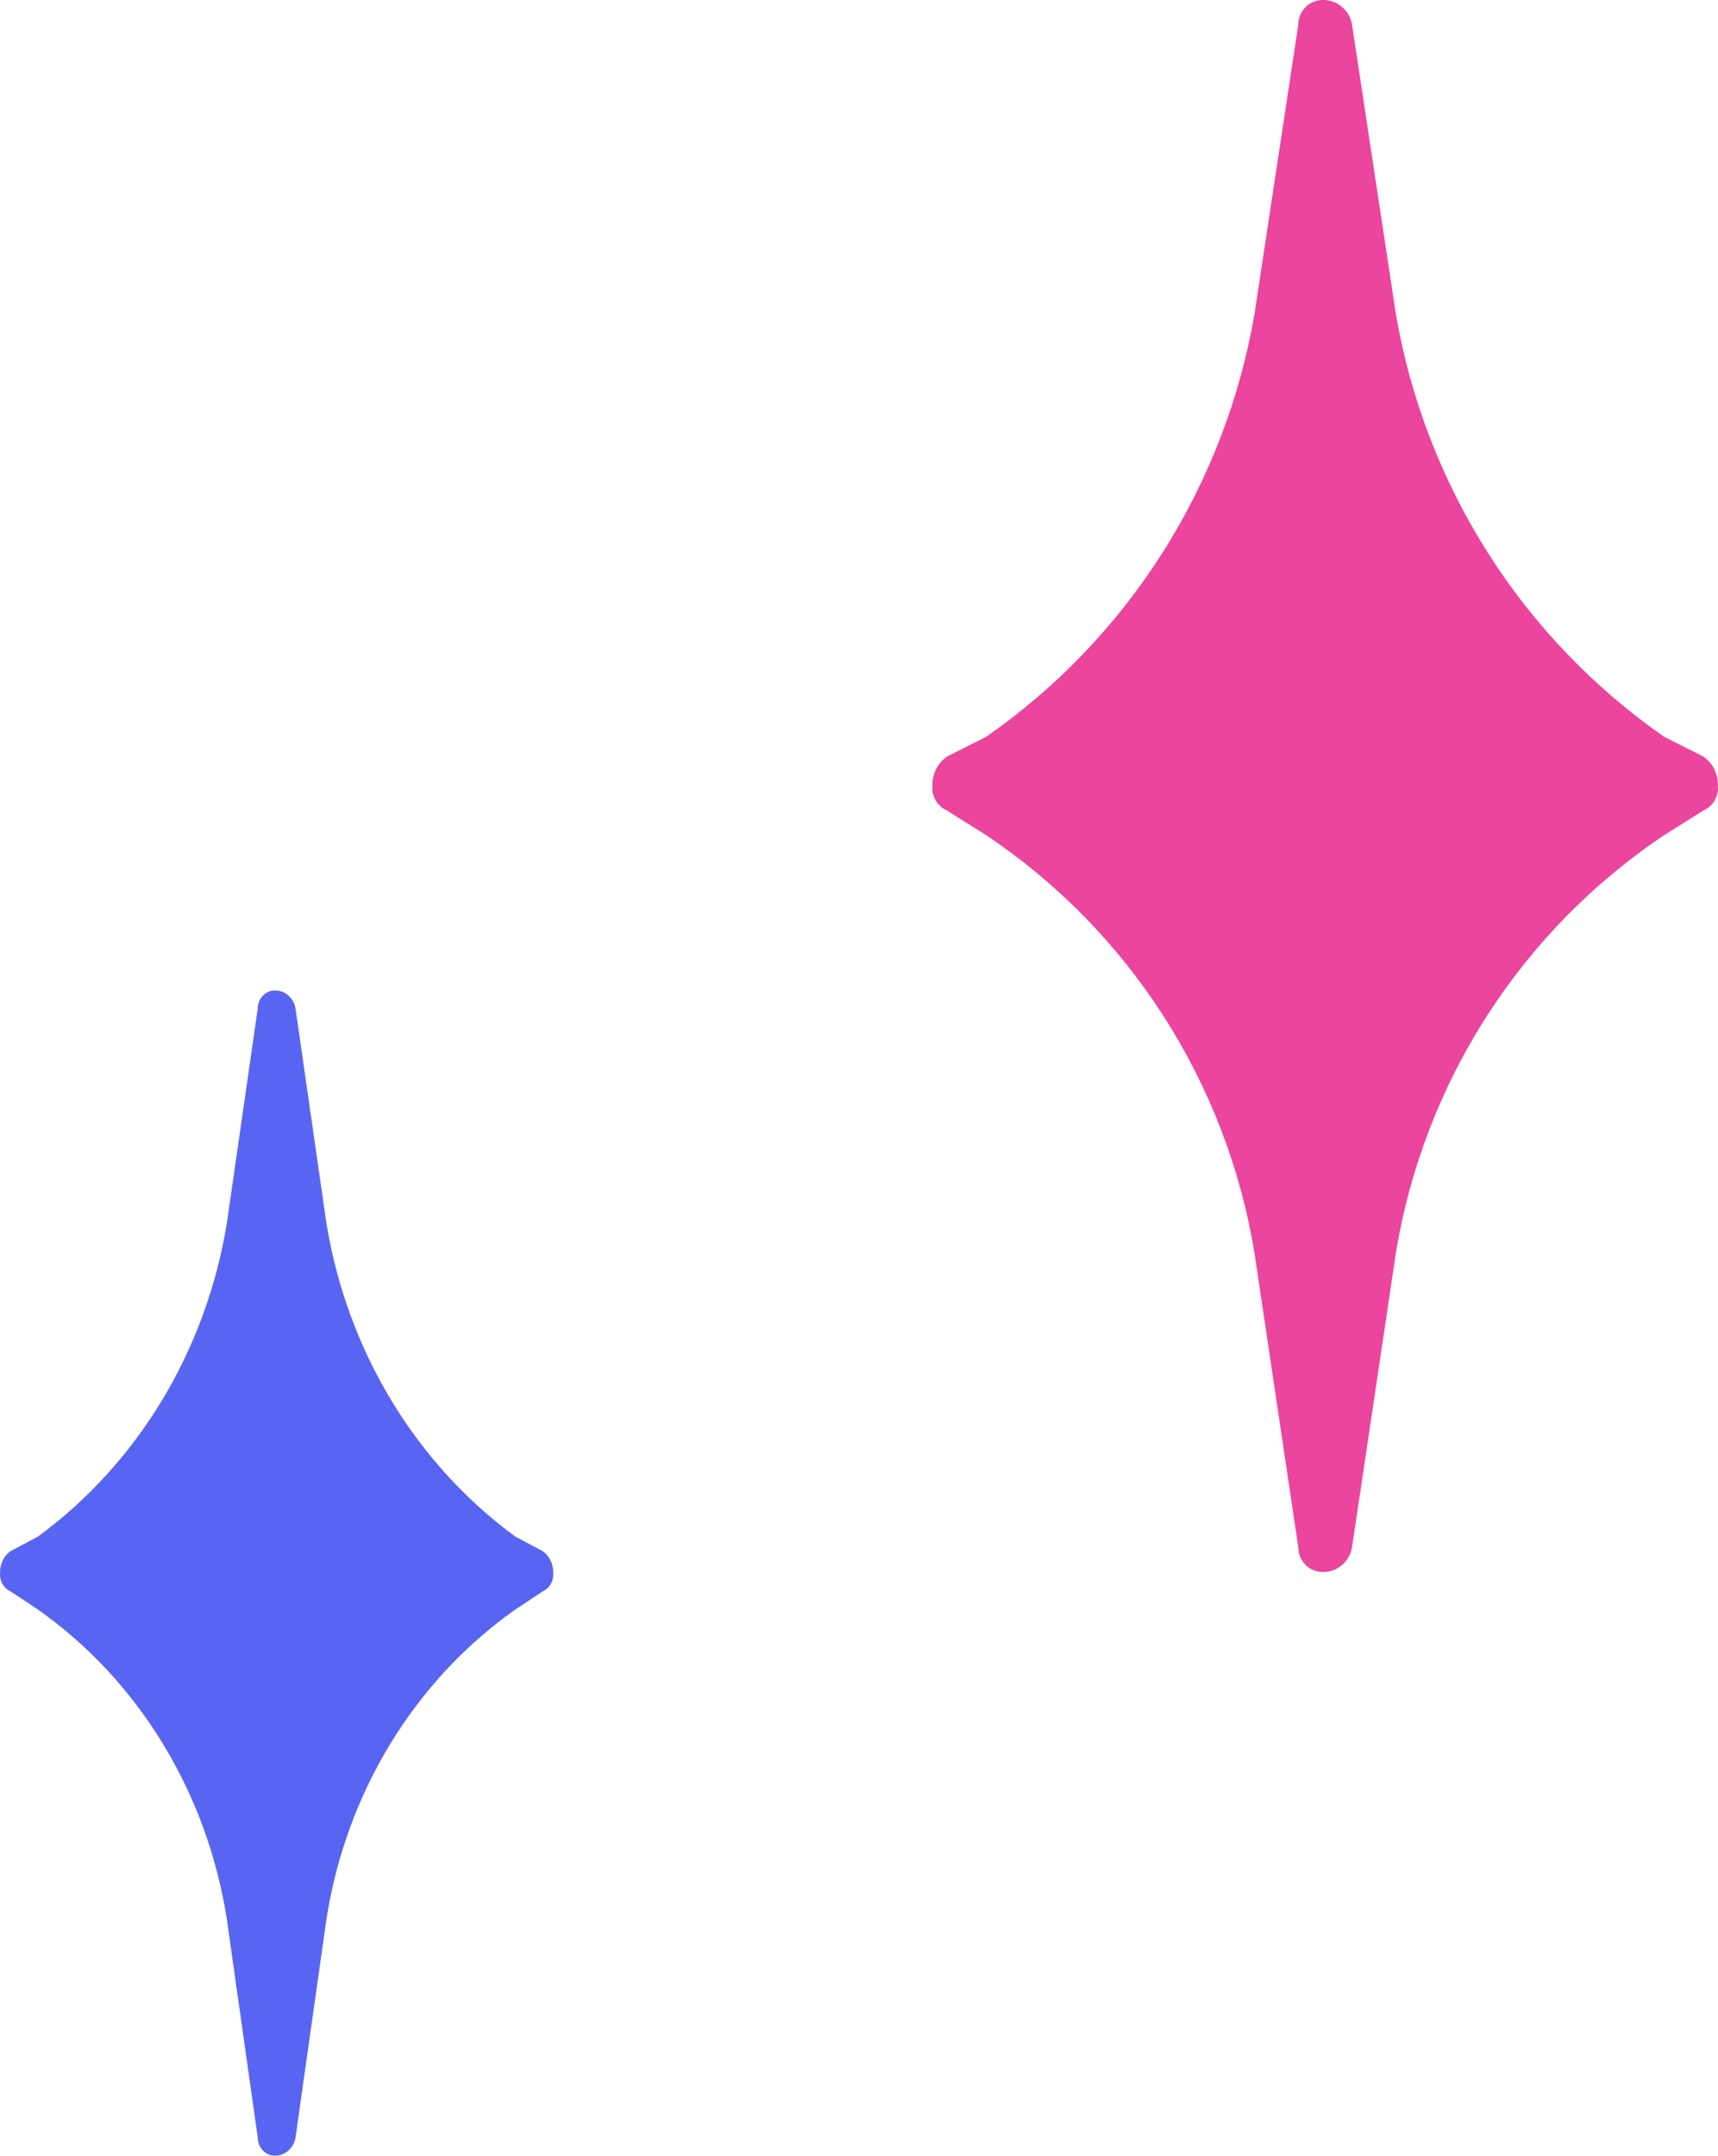
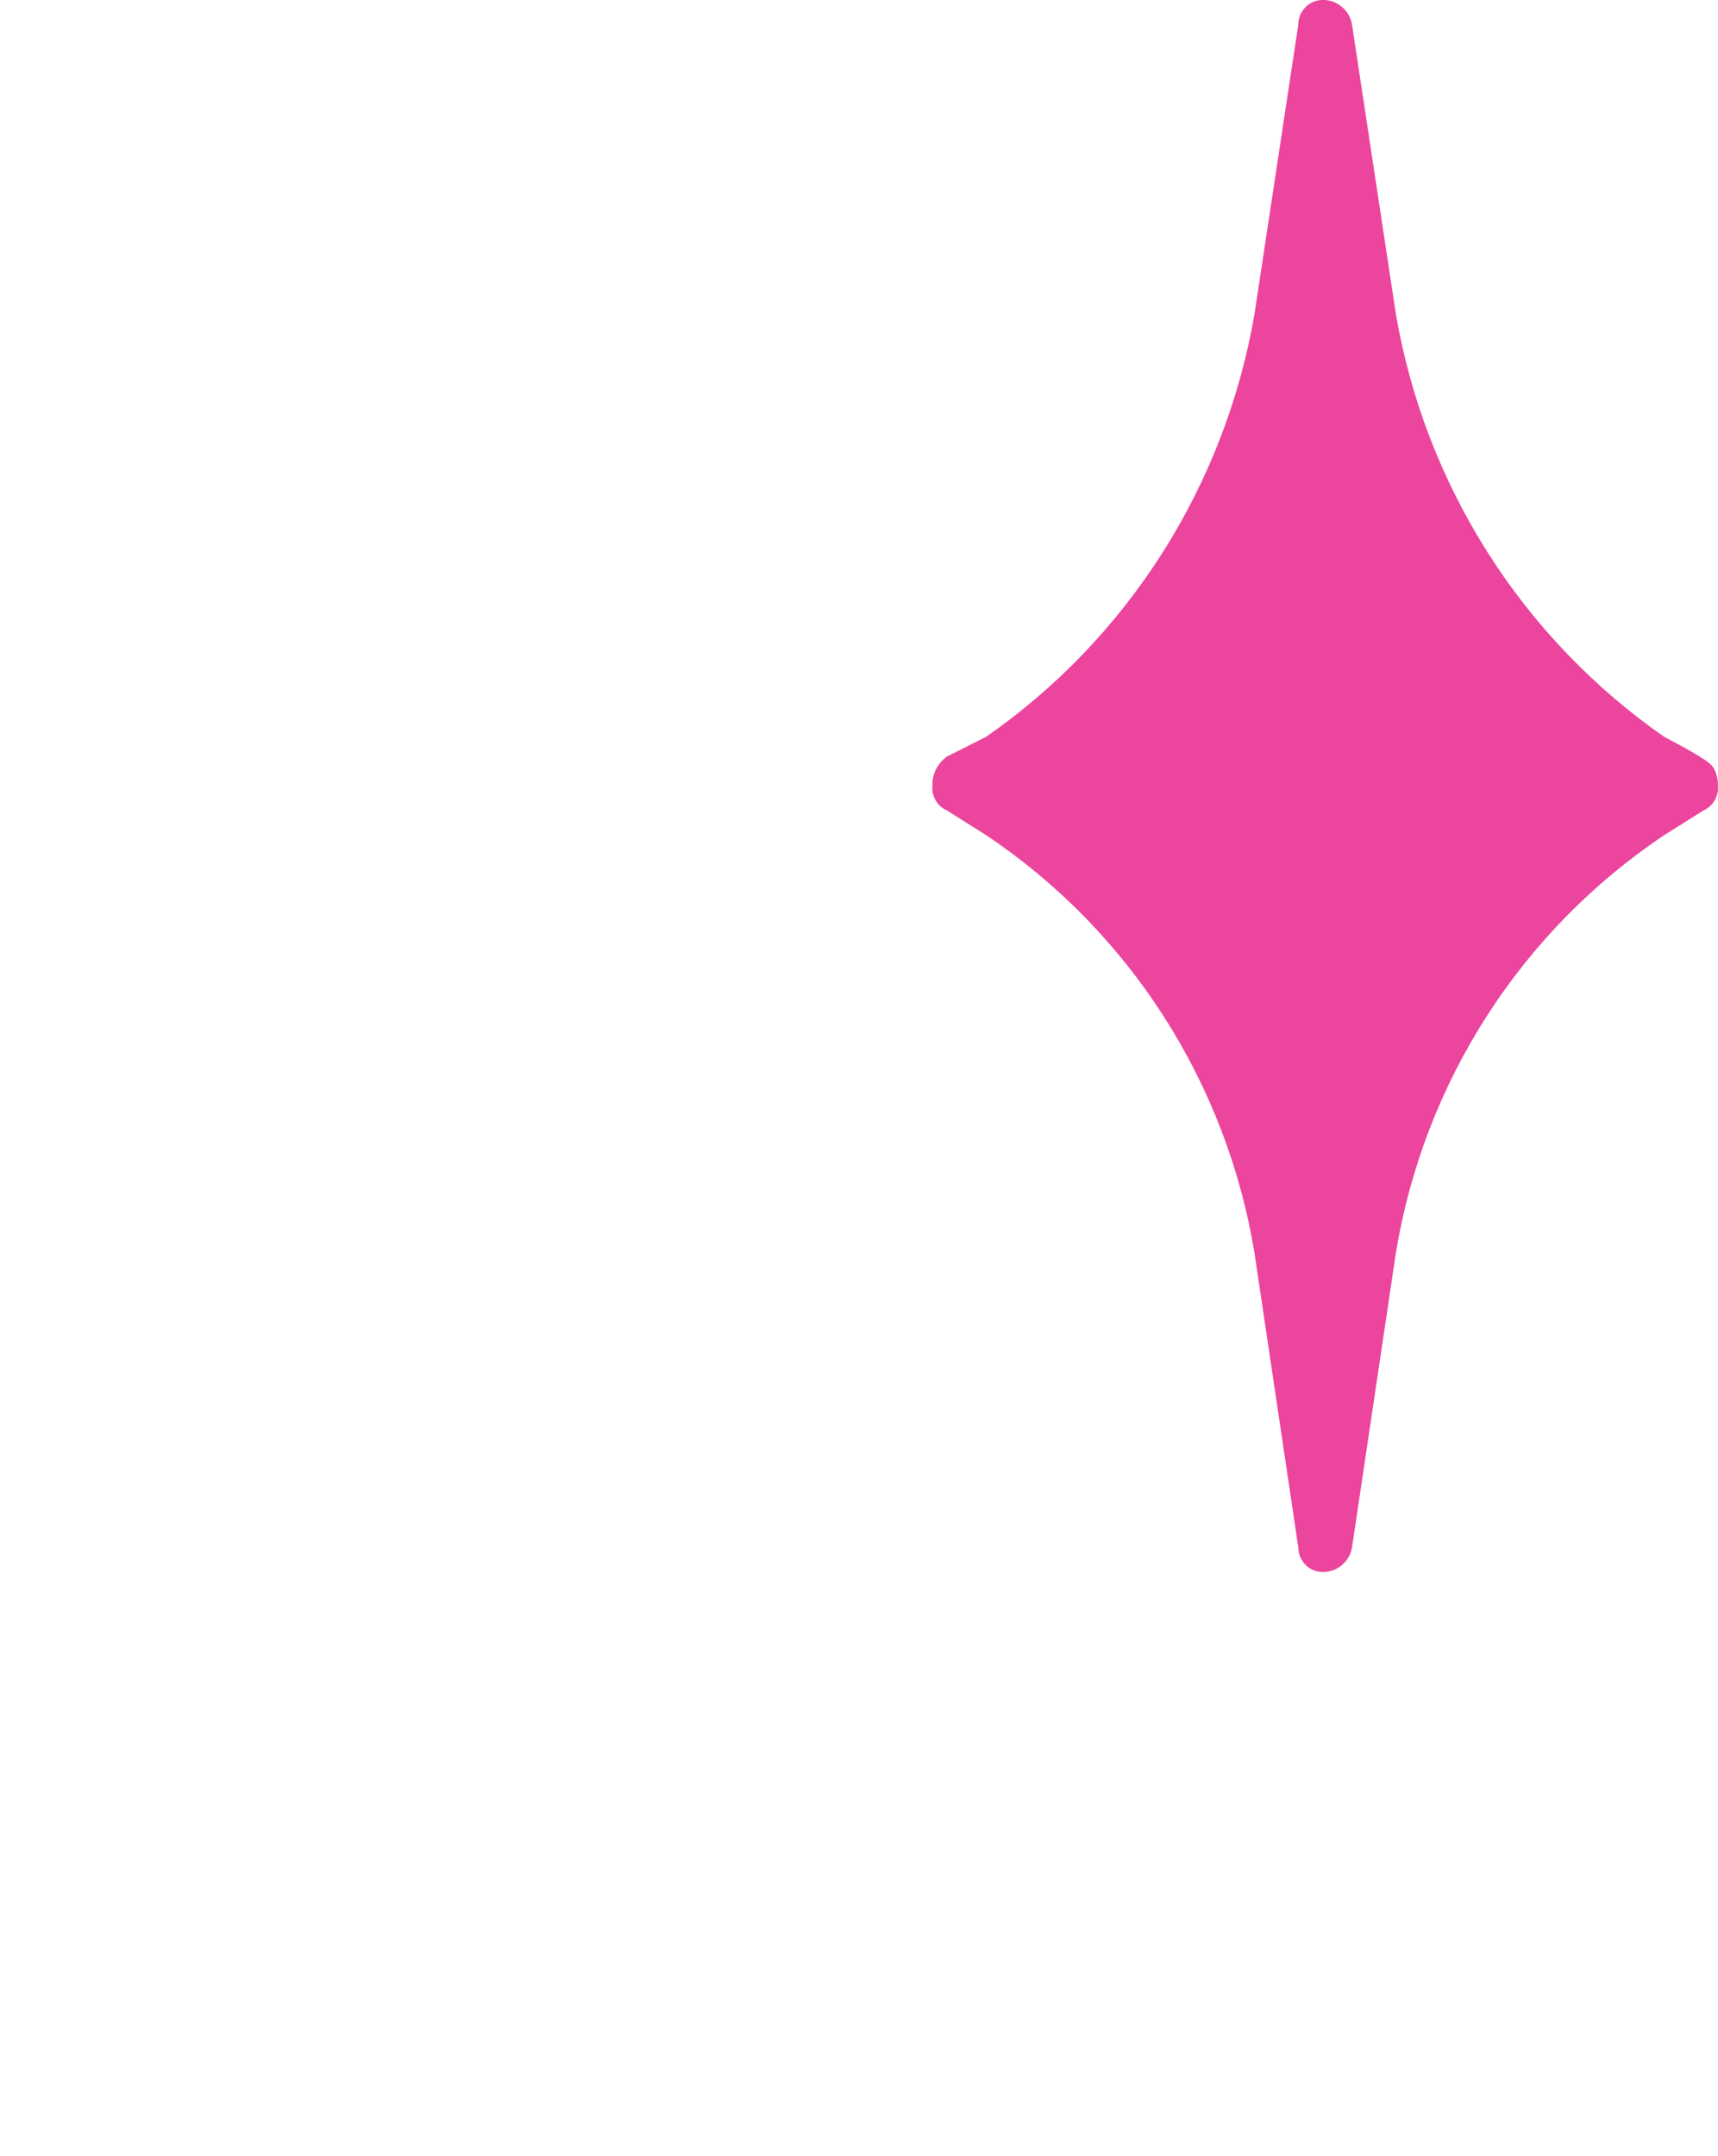
<svg xmlns="http://www.w3.org/2000/svg" width="59" height="74" viewBox="0 0 59 74" fill="none">
-   <path d="M33.864 25.294C36.28 23.614 38.339 21.466 39.921 18.976C41.503 16.486 42.577 13.704 43.08 10.792L44.587 0.842C44.587 0.619 44.676 0.404 44.833 0.246C44.99 0.088 45.203 -0.001 45.425 -0.001C45.665 -0.004 45.898 0.079 46.083 0.234C46.267 0.388 46.391 0.604 46.431 0.842L47.939 10.792C48.441 13.704 49.515 16.486 51.097 18.976C52.679 21.466 54.738 23.614 57.154 25.294L58.495 25.969C58.656 26.082 58.786 26.234 58.874 26.41C58.962 26.587 59.004 26.783 58.997 26.981C59.012 27.157 58.971 27.333 58.881 27.484C58.79 27.635 58.655 27.754 58.495 27.824L57.154 28.667C54.724 30.293 52.651 32.404 51.066 34.87C49.48 37.336 48.416 40.104 47.939 43.001L46.431 53.12C46.391 53.358 46.267 53.574 46.083 53.728C45.898 53.883 45.665 53.966 45.425 53.963C45.203 53.963 44.99 53.874 44.833 53.716C44.676 53.558 44.587 53.343 44.587 53.12L43.08 43.001C42.602 40.104 41.538 37.336 39.952 34.87C38.367 32.404 36.295 30.293 33.864 28.667L32.524 27.824C32.363 27.754 32.228 27.635 32.138 27.484C32.047 27.333 32.007 27.157 32.021 26.981C32.014 26.783 32.056 26.587 32.144 26.41C32.232 26.234 32.362 26.082 32.524 25.969L33.864 25.294Z" fill="#EB459E" />
-   <path d="M1.3 52.749C3.001 51.503 4.451 49.911 5.565 48.066C6.679 46.22 7.435 44.158 7.789 41.999L8.851 34.624C8.851 34.458 8.913 34.299 9.024 34.182C9.134 34.065 9.285 33.999 9.441 33.999C9.61 33.997 9.774 34.058 9.904 34.173C10.034 34.288 10.121 34.447 10.149 34.624L11.211 41.999C11.565 44.158 12.321 46.22 13.435 48.066C14.549 49.911 15.999 51.503 17.7 52.749L18.644 53.249C18.758 53.333 18.849 53.445 18.911 53.576C18.973 53.707 19.003 53.853 18.998 53.999C19.008 54.129 18.979 54.26 18.916 54.372C18.852 54.484 18.757 54.572 18.644 54.624L17.7 55.249C15.989 56.454 14.529 58.019 13.413 59.847C12.296 61.675 11.547 63.726 11.211 65.874L10.149 73.374C10.121 73.55 10.034 73.711 9.904 73.825C9.774 73.94 9.61 74.001 9.441 73.999C9.285 73.999 9.134 73.933 9.024 73.816C8.913 73.699 8.851 73.54 8.851 73.374L7.789 65.874C7.453 63.726 6.703 61.675 5.587 59.847C4.471 58.019 3.011 56.454 1.3 55.249L0.356 54.624C0.243 54.572 0.148 54.484 0.084 54.372C0.021 54.26 -0.008 54.129 0.002 53.999C-0.003 53.853 0.027 53.707 0.089 53.576C0.15 53.445 0.242 53.333 0.356 53.249L1.3 52.749Z" fill="#5865F2" />
+   <path d="M33.864 25.294C36.28 23.614 38.339 21.466 39.921 18.976C41.503 16.486 42.577 13.704 43.08 10.792L44.587 0.842C44.587 0.619 44.676 0.404 44.833 0.246C44.99 0.088 45.203 -0.001 45.425 -0.001C45.665 -0.004 45.898 0.079 46.083 0.234C46.267 0.388 46.391 0.604 46.431 0.842L47.939 10.792C48.441 13.704 49.515 16.486 51.097 18.976C52.679 21.466 54.738 23.614 57.154 25.294C58.656 26.082 58.786 26.234 58.874 26.41C58.962 26.587 59.004 26.783 58.997 26.981C59.012 27.157 58.971 27.333 58.881 27.484C58.79 27.635 58.655 27.754 58.495 27.824L57.154 28.667C54.724 30.293 52.651 32.404 51.066 34.87C49.48 37.336 48.416 40.104 47.939 43.001L46.431 53.12C46.391 53.358 46.267 53.574 46.083 53.728C45.898 53.883 45.665 53.966 45.425 53.963C45.203 53.963 44.99 53.874 44.833 53.716C44.676 53.558 44.587 53.343 44.587 53.12L43.08 43.001C42.602 40.104 41.538 37.336 39.952 34.87C38.367 32.404 36.295 30.293 33.864 28.667L32.524 27.824C32.363 27.754 32.228 27.635 32.138 27.484C32.047 27.333 32.007 27.157 32.021 26.981C32.014 26.783 32.056 26.587 32.144 26.41C32.232 26.234 32.362 26.082 32.524 25.969L33.864 25.294Z" fill="#EB459E" />
</svg>